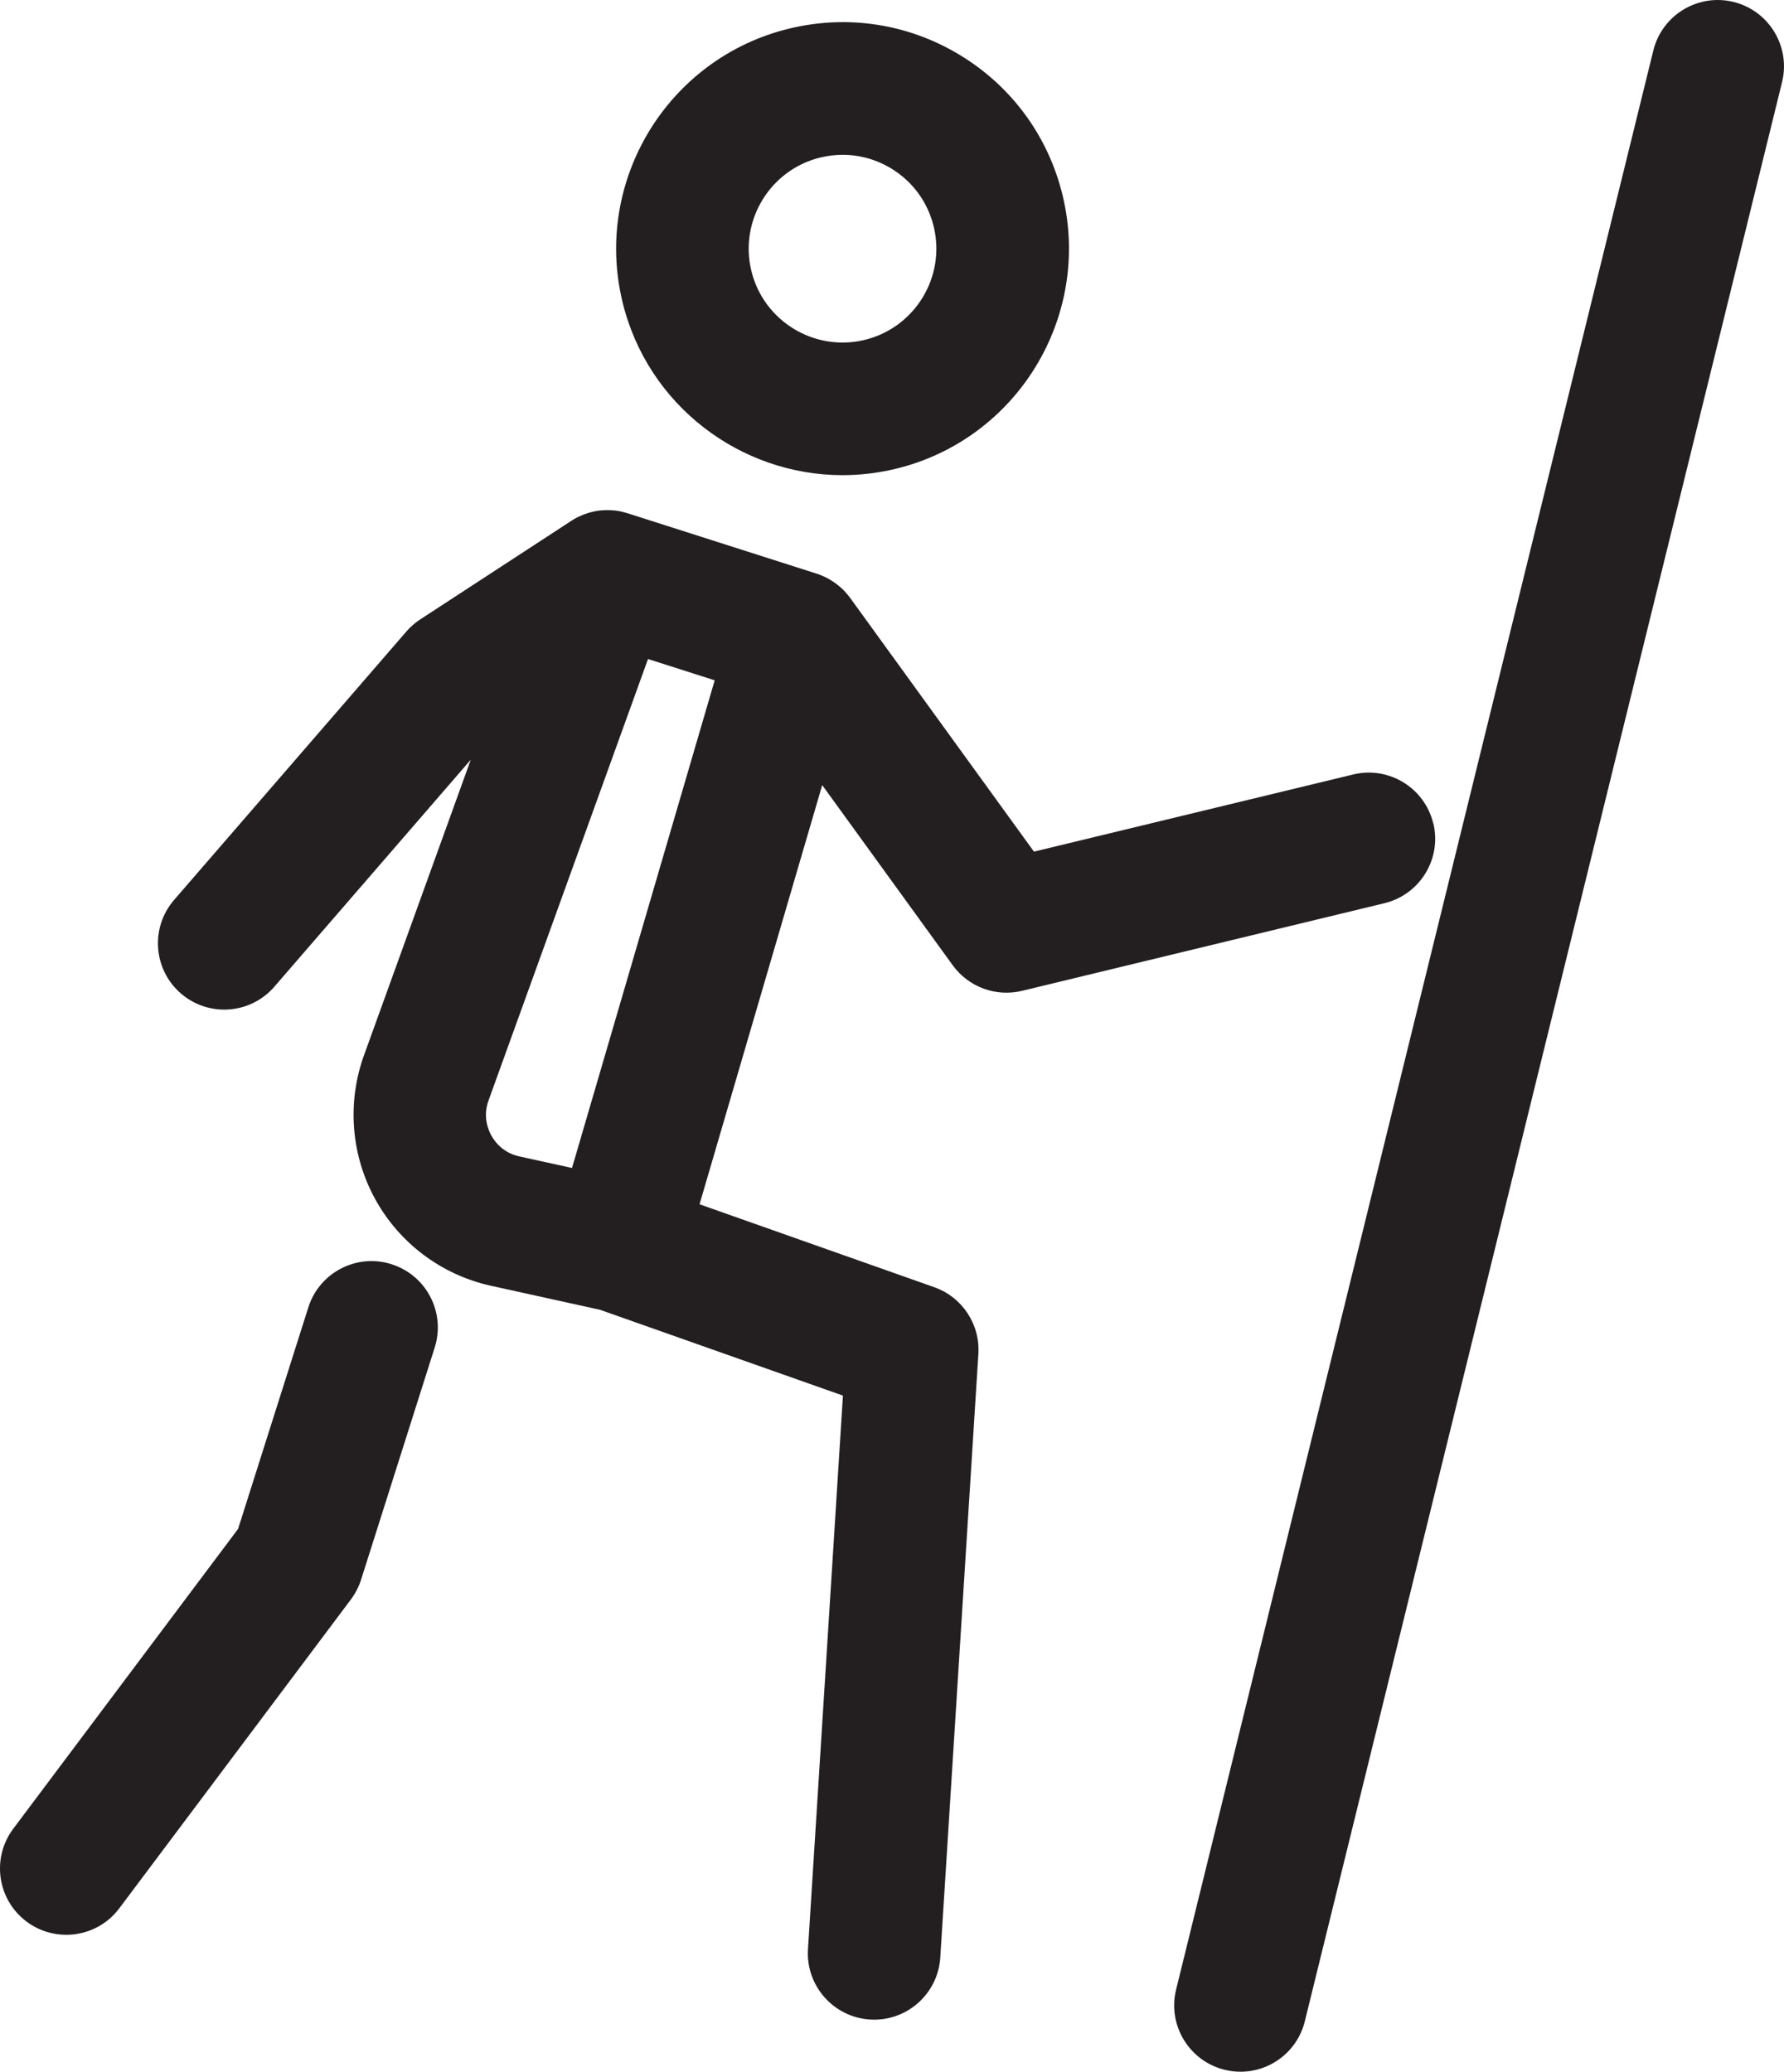
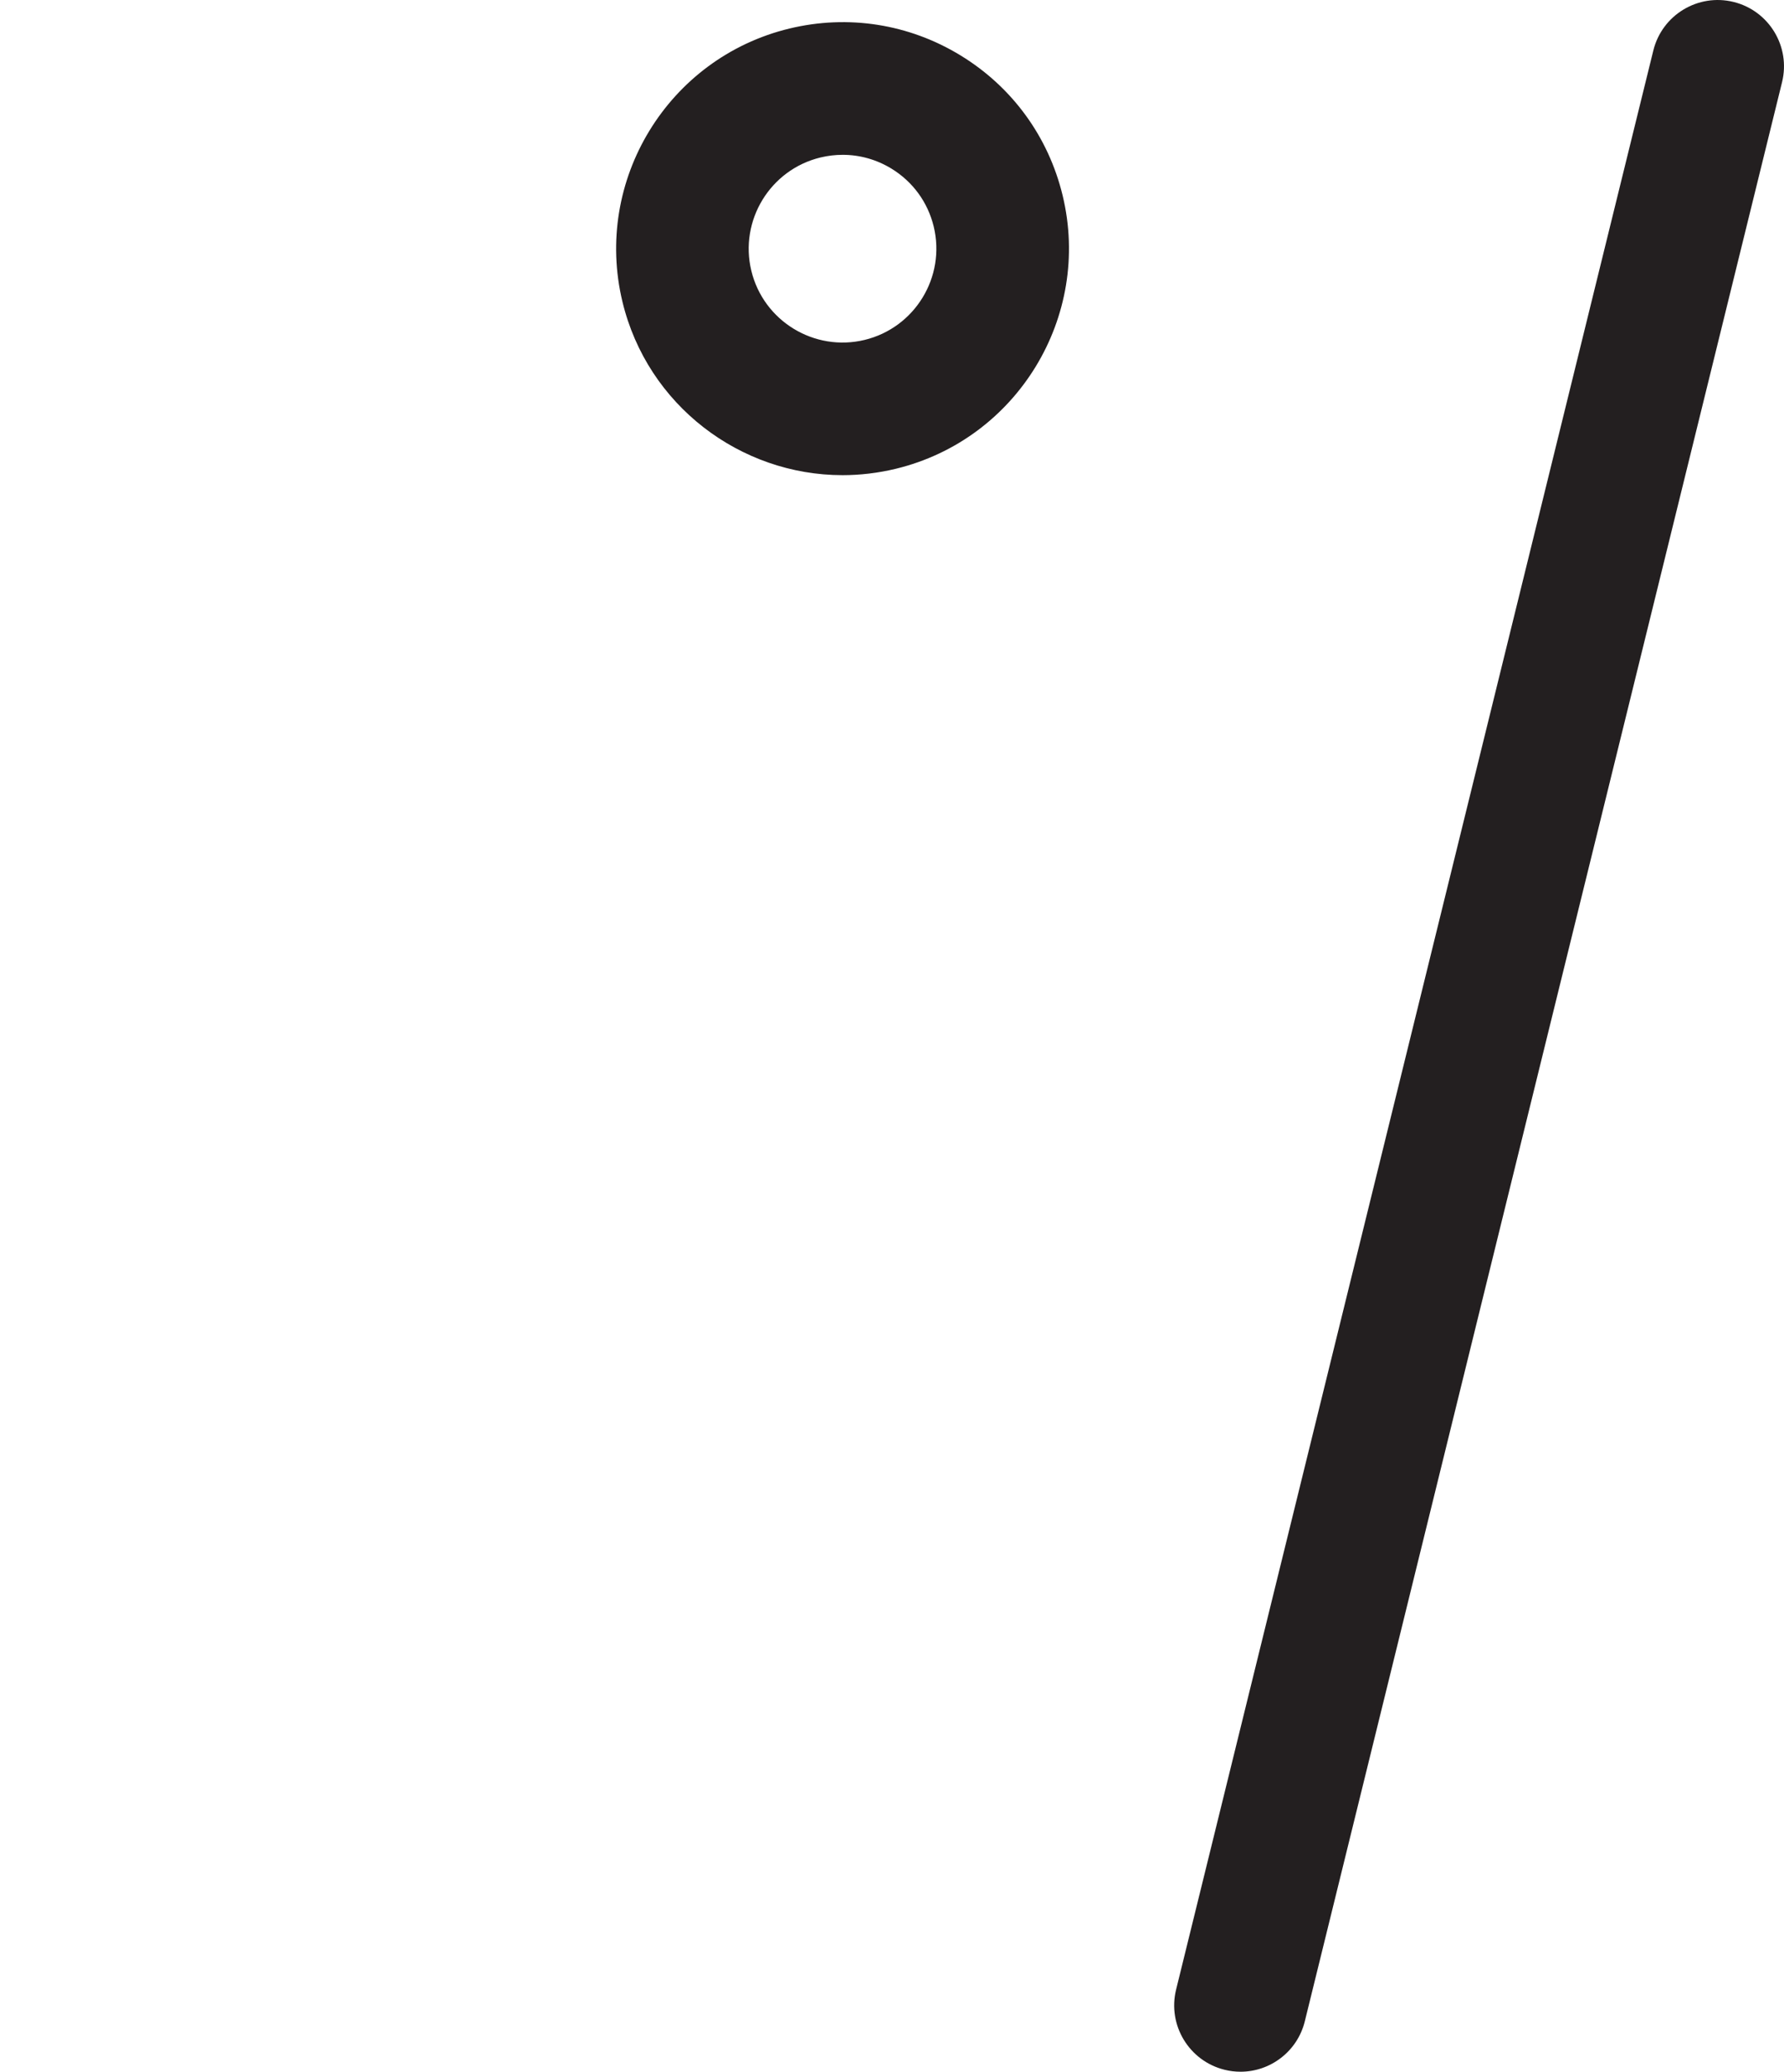
<svg xmlns="http://www.w3.org/2000/svg" id="Layer_2" viewBox="0 0 403.73 468.75">
  <defs>
    <style>.cls-1{fill:#231f20;}</style>
  </defs>
  <g id="Layer_1-2">
    <path class="cls-1" d="m190.67,107.51c3.97,0,8.01-.47,12.04-1.44,27.46-6.64,44.4-34.38,37.77-61.84-3.21-13.3-11.42-24.56-23.1-31.69-11.68-7.13-25.44-9.29-38.74-6.08-27.46,6.64-44.4,34.38-37.77,61.84,5.66,23.43,26.69,39.21,49.8,39.21Zm-4.99-71.88c1.67-.4,3.35-.6,5.03-.6,3.86,0,7.65,1.06,11.03,3.12,4.84,2.96,8.24,7.62,9.57,13.13h0c2.75,11.38-4.27,22.88-15.65,25.63-11.38,2.75-22.88-4.27-25.63-15.65s4.27-22.88,15.65-25.63Z" />
-     <path class="cls-1" d="m324.35,186.29c-1.95-8.05-10.05-13-18.1-11.06l-72.26,17.46-41.59-57.4c-.07-.1-.16-.2-.23-.3-.09-.12-.18-.23-.27-.34-.22-.27-.44-.52-.67-.77-.06-.07-.12-.14-.19-.21-.29-.3-.58-.57-.89-.84-.12-.1-.24-.2-.36-.3-.23-.19-.46-.36-.69-.54-.12-.09-.24-.18-.36-.26-.34-.23-.69-.45-1.05-.66-.1-.06-.21-.11-.31-.17-.3-.16-.61-.32-.93-.46-.11-.05-.22-.1-.33-.15-.41-.18-.83-.34-1.26-.47-.01,0-.03-.01-.04-.02l-42.8-13.67c-.06-.02-.12-.03-.18-.05-.36-.11-.72-.2-1.08-.29-.09-.02-.19-.05-.28-.07-.43-.09-.86-.15-1.29-.21-.18-.02-.35-.03-.52-.04-.27-.02-.53-.04-.8-.05-.2,0-.4,0-.6,0-.26,0-.51.02-.77.03-.18.01-.37.02-.55.04-.42.04-.84.1-1.25.18-.08.02-.16.04-.25.06-.36.07-.71.16-1.06.26-.13.04-.26.08-.4.12-.3.09-.6.2-.89.31-.13.05-.26.1-.4.16-.3.12-.59.26-.88.4-.12.06-.24.11-.35.17-.33.17-.65.36-.96.56-.07.04-.14.08-.2.12-.01,0-.03.02-.04.03l-34.16,22.28c-1.17.76-2.23,1.69-3.15,2.75l-52.56,60.73c-5.42,6.26-4.74,15.74,1.53,21.16,6.27,5.42,15.74,4.74,21.16-1.53l44.45-51.36-24.17,66.89c-3.87,10.72-2.94,22.6,2.56,32.58,5.5,9.98,15.04,17.11,26.17,19.56l24.7,5.44,54.96,19.41-7.91,125.25c-.52,8.27,5.76,15.39,14.02,15.92.32.02.64.03.96.03,7.85,0,14.45-6.11,14.96-14.06l8.62-136.57c.42-6.69-3.65-12.85-9.97-15.09l-53.13-18.77,27.76-94.84,29.54,40.77c3.57,4.92,9.76,7.21,15.67,5.78l82.03-19.83c8.05-1.95,13-10.05,11.06-18.1Zm-194.9,77.98l-11.92-2.62c-3.7-.81-5.57-3.32-6.35-4.75-.78-1.42-1.91-4.34-.62-7.91l36.09-99.88,15.09,4.82-32.29,110.33Z" />
-     <path class="cls-1" d="m88.61,286.04c-7.9-2.51-16.33,1.87-18.83,9.76l-15.9,50.13L3,413.77c-4.97,6.63-3.63,16.03,3,21,2.7,2.02,5.86,3,8.99,3,4.56,0,9.07-2.07,12.01-6l52.41-69.88c1.01-1.35,1.79-2.86,2.3-4.46l16.67-52.55c2.5-7.9-1.87-16.33-9.76-18.83Z" />
    <path class="cls-1" d="m392.31.44c-8.04-1.98-16.17,2.94-18.15,10.98l-108,438.74c-1.98,8.04,2.94,16.17,10.98,18.15,1.2.3,2.41.44,3.6.44,6.74,0,12.87-4.58,14.55-11.42L403.29,18.59c1.98-8.04-2.94-16.17-10.98-18.15Z" />
  </g>
</svg>